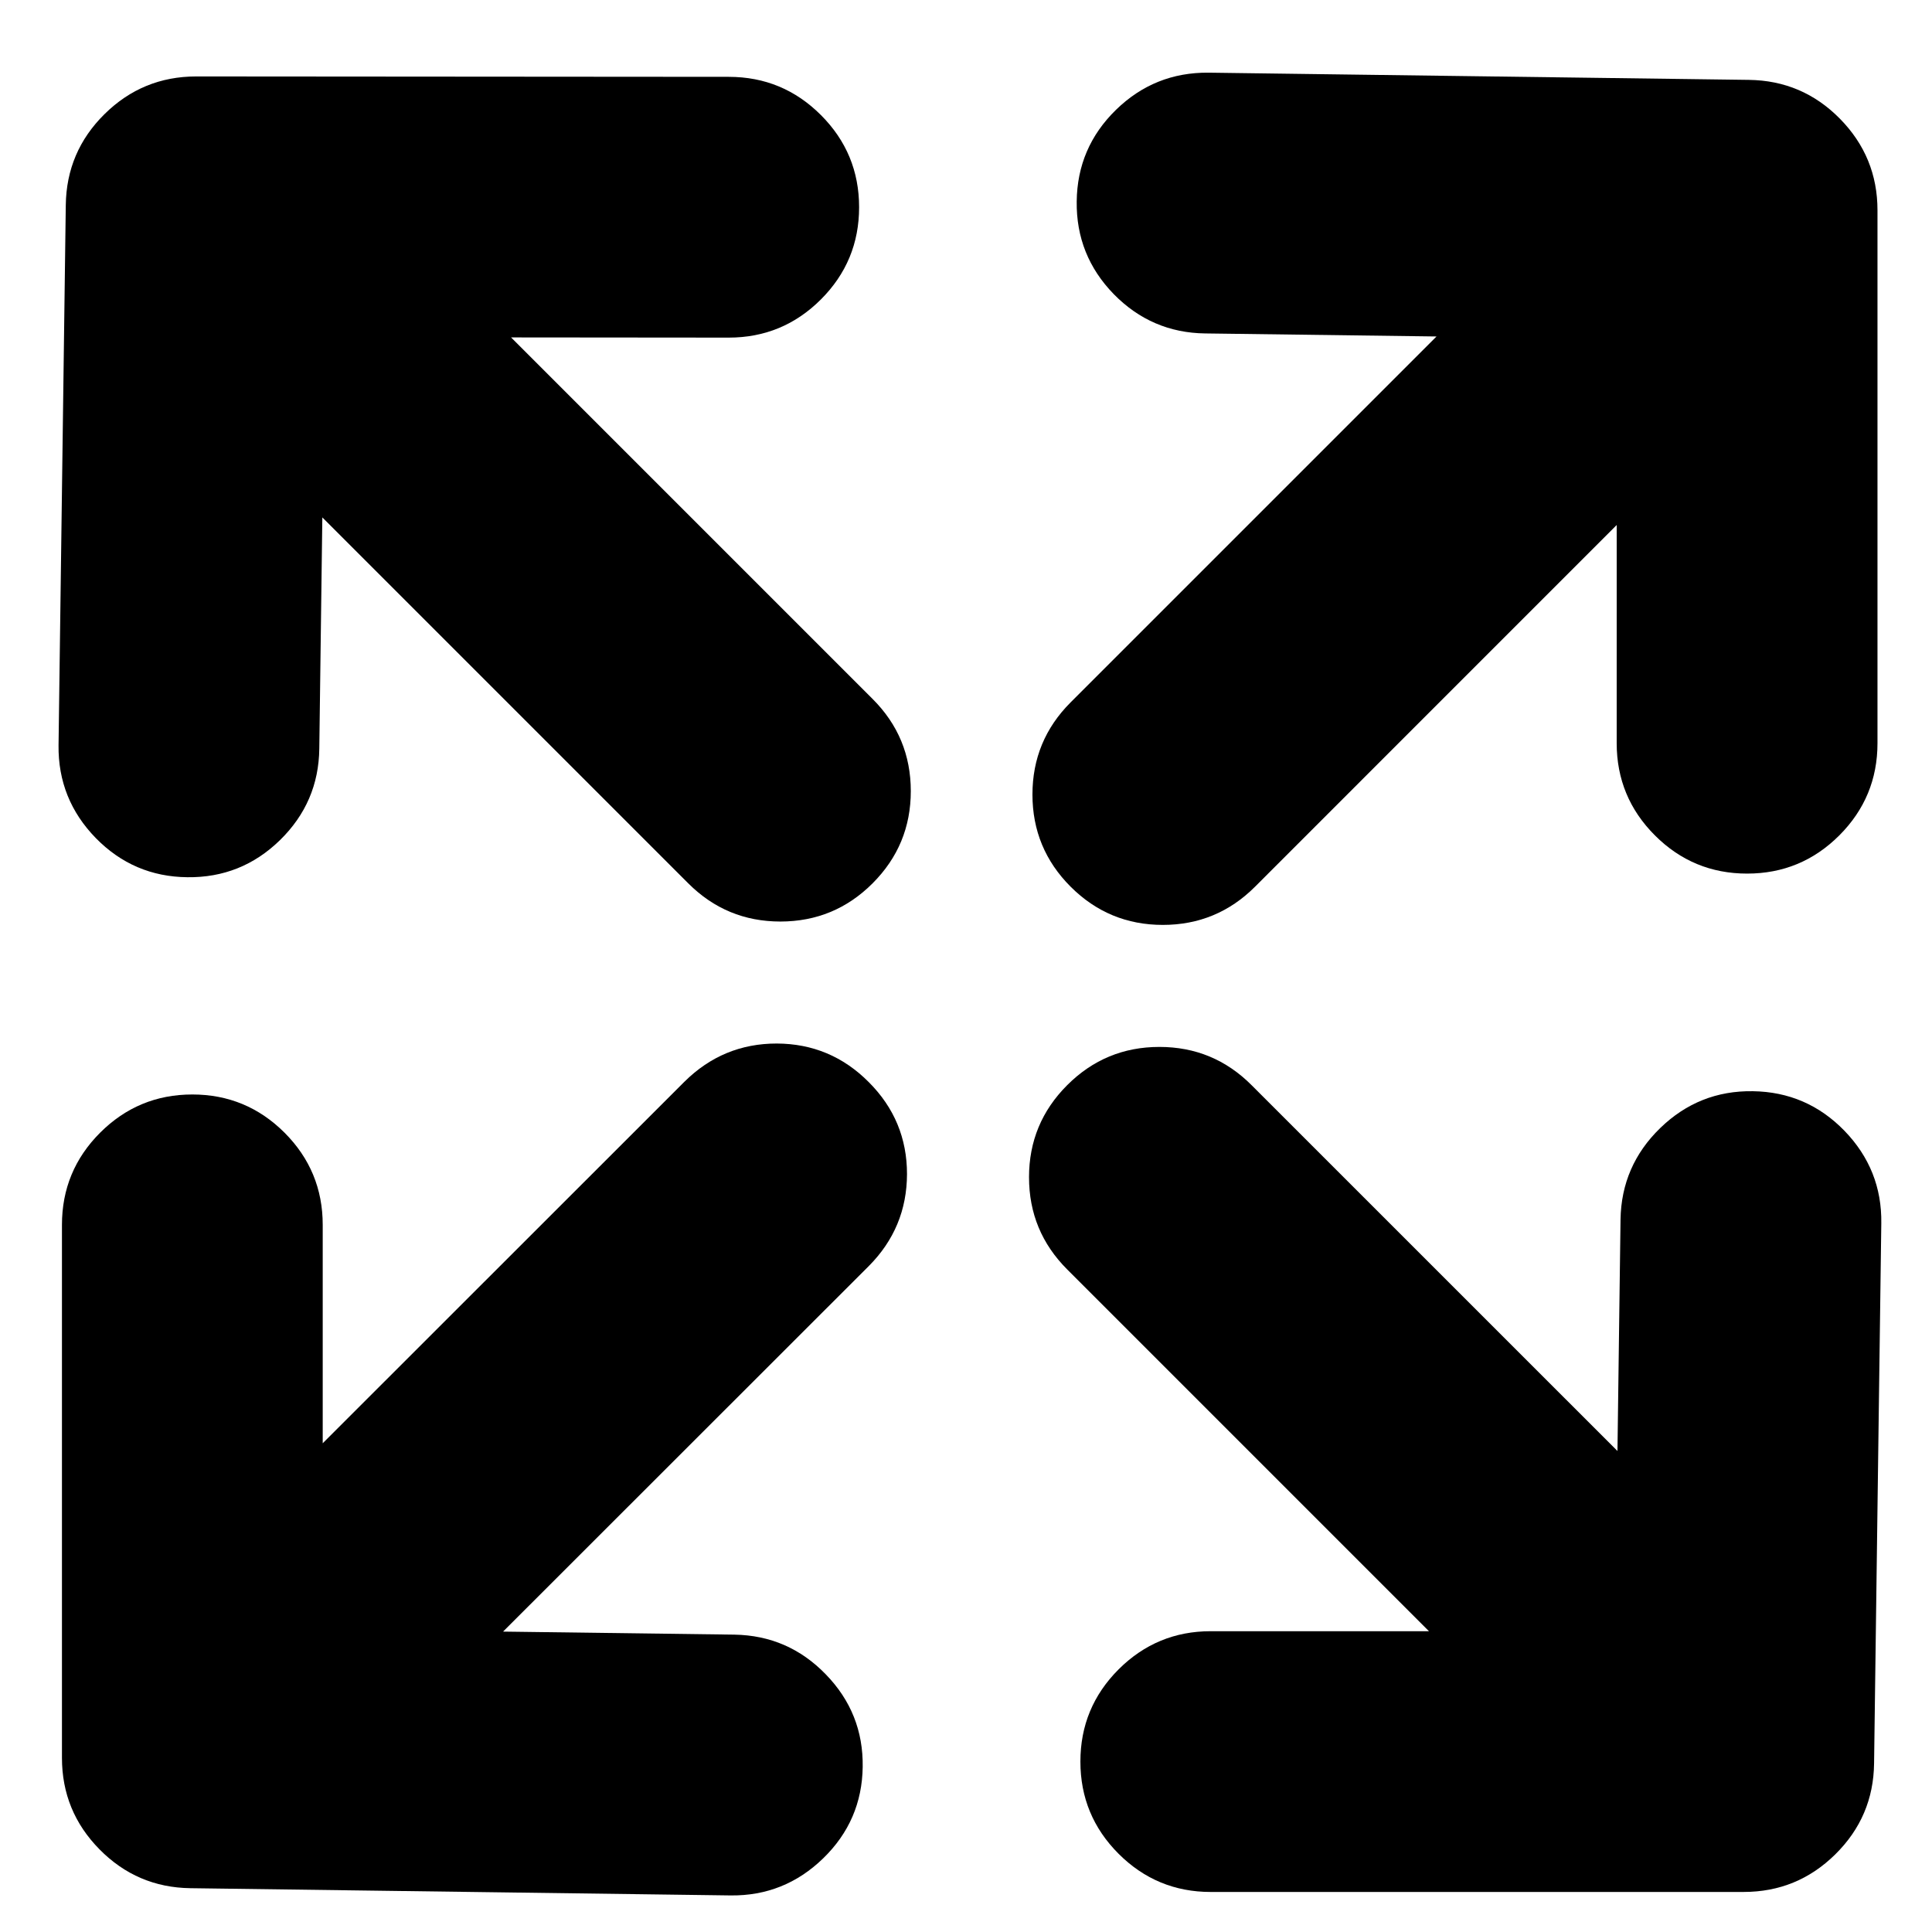
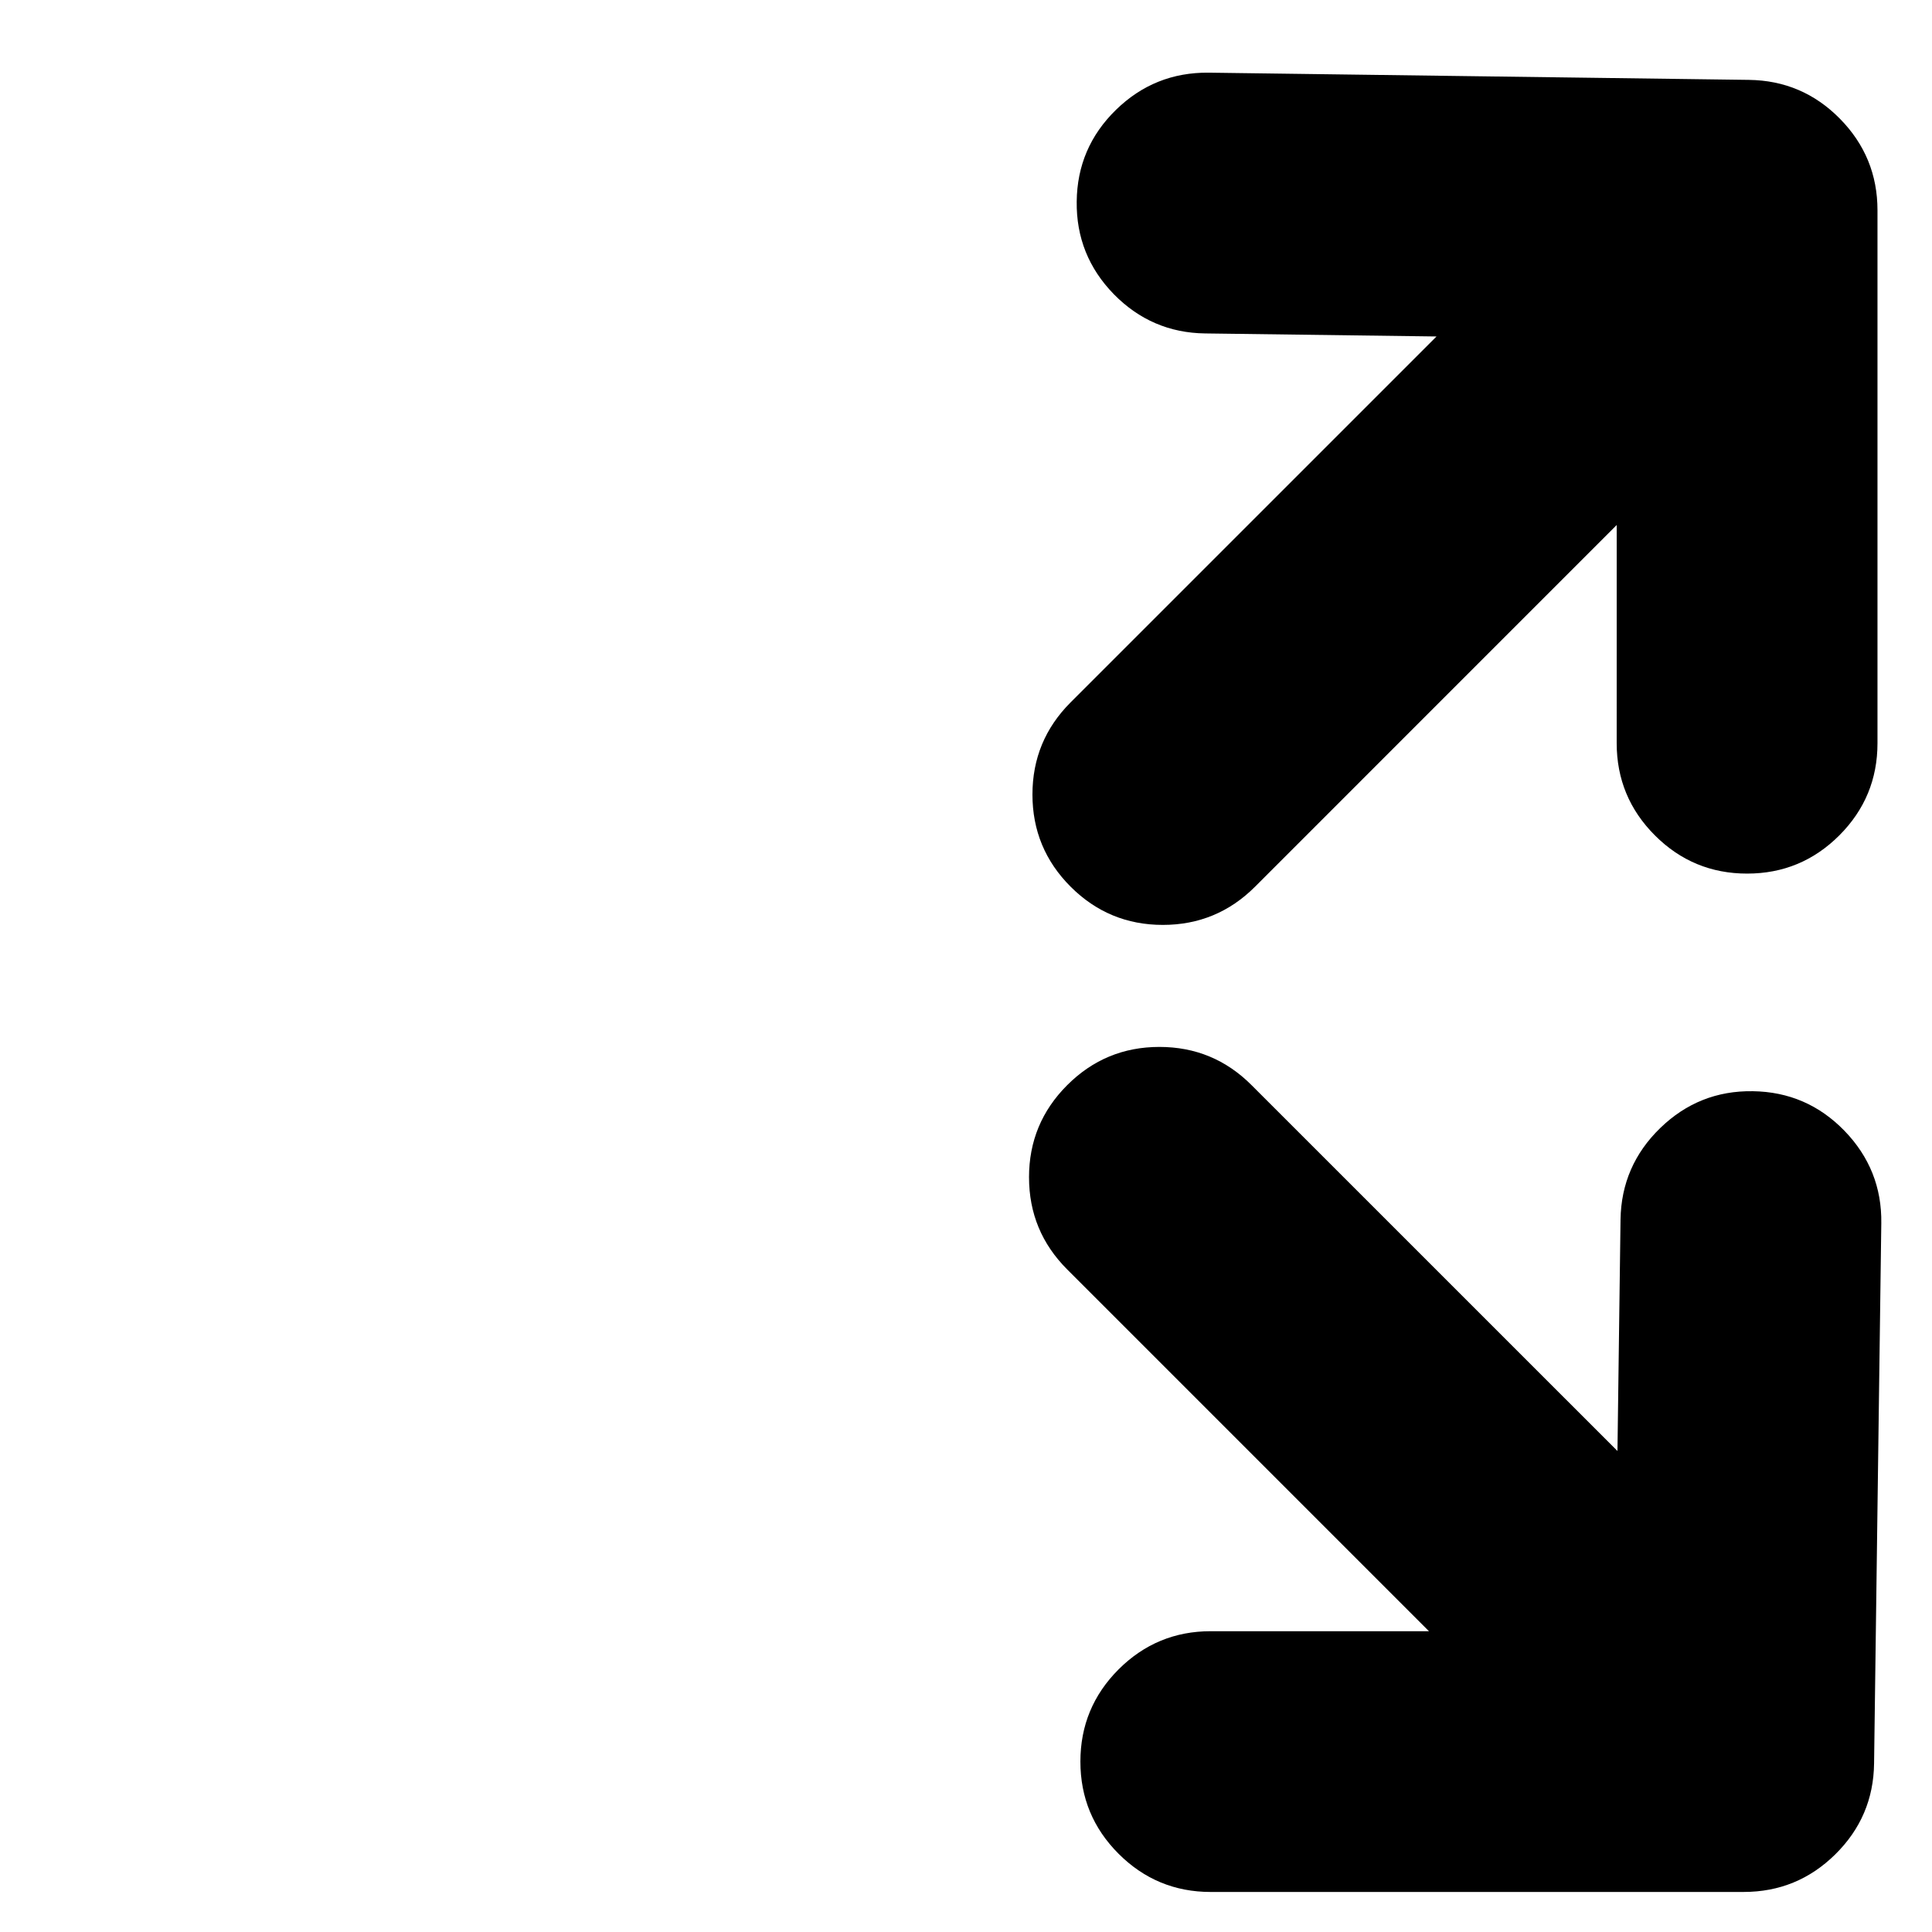
<svg xmlns="http://www.w3.org/2000/svg" fill="#000000" width="800px" height="800px" version="1.1" viewBox="144 144 512 512">
  <g fill-rule="evenodd">
    <path d="m417.61 354.56c0-9.543 3.375-17.684 10.121-24.43l96.965-96.961-61.301-0.805c-9.473-0.117-17.562-3.598-24.246-10.422-6.648-6.84-9.93-15.02-9.809-24.531 0.094-9.504 3.555-17.602 10.379-24.277 6.836-6.68 15.035-9.969 24.582-9.875l143.15 1.91c9.445 0.117 17.492 3.543 24.125 10.273 6.648 6.746 9.977 14.836 9.977 24.285v141.23c0 9.539-3.375 17.684-10.121 24.434-6.758 6.75-14.891 10.121-24.43 10.121s-17.688-3.375-24.43-10.121c-6.75-6.75-10.125-14.895-10.133-24.434l0.004-57.824-95.848 95.859c-6.75 6.746-14.902 10.117-24.43 10.117-9.539 0-17.684-3.375-24.43-10.117-6.75-6.75-10.125-14.902-10.125-24.438z" />
-     <path d="m361.55 174.49c6.746 6.746 10.121 14.887 10.121 24.43s-3.375 17.684-10.121 24.43c-6.75 6.746-14.891 10.121-24.441 10.121l-57.668-0.051 95.809 95.812c6.75 6.738 10.121 14.887 10.121 24.422 0 9.539-3.375 17.68-10.121 24.43-6.75 6.758-14.887 10.121-24.43 10.133-9.543-0.004-17.684-3.375-24.434-10.133l-96.965-96.965-0.805 61.301c-0.117 9.473-3.594 17.551-10.422 24.227-6.84 6.672-15.02 9.941-24.535 9.824-9.5-0.094-17.602-3.555-24.277-10.379-6.672-6.848-9.977-15.035-9.867-24.574l1.918-143.15c0.117-9.449 3.543-17.492 10.273-24.133 6.731-6.648 14.824-9.969 24.277-9.977l141.13 0.105c9.547 0 17.688 3.379 24.438 10.129z" />
-     <path d="m325.38 430.67c6.809-6.75 14.969-10.133 24.473-10.125 9.512 0.035 17.629 3.438 24.379 10.227 6.758 6.758 10.137 14.887 10.133 24.375-0.027 9.5-3.41 17.621-10.133 24.379l-96.914 96.863 61.309 0.805c9.512 0.164 17.582 3.672 24.223 10.535 6.66 6.852 9.914 15.031 9.773 24.523-0.133 9.5-3.629 17.578-10.473 24.227-6.867 6.668-15.047 9.938-24.531 9.828l-143.15-1.918c-9.422-0.125-17.449-3.551-24.082-10.277-6.648-6.734-9.969-14.828-9.969-24.277v-141.23c0-9.543 3.375-17.688 10.117-24.434 6.758-6.746 14.891-10.121 24.43-10.125 9.551 0.004 17.688 3.383 24.441 10.125 6.738 6.746 10.117 14.891 10.117 24.434v57.871z" />
    <path d="m416.7 456c0-9.543 3.375-17.684 10.125-24.43 6.746-6.746 14.891-10.125 24.434-10.125 9.531 0 17.68 3.383 24.414 10.125l96.973 96.961 0.812-61.359c0.152-9.5 3.668-17.578 10.52-24.227 6.852-6.648 15.031-9.91 24.543-9.762 9.504 0.133 17.609 3.621 24.273 10.48 6.644 6.863 9.91 15.035 9.77 24.523l-1.914 143.15c-0.117 9.422-3.543 17.438-10.273 24.082-6.738 6.648-14.824 9.965-24.277 9.969l-141.24 0.004c-9.531 0-17.672-3.375-24.422-10.121-6.746-6.75-10.121-14.895-10.121-24.434 0-9.539 3.375-17.68 10.121-24.434 6.75-6.734 14.891-10.117 24.422-10.117h57.824l-95.852-95.859c-6.75-6.746-10.129-14.887-10.129-24.426z" />
  </g>
</svg>